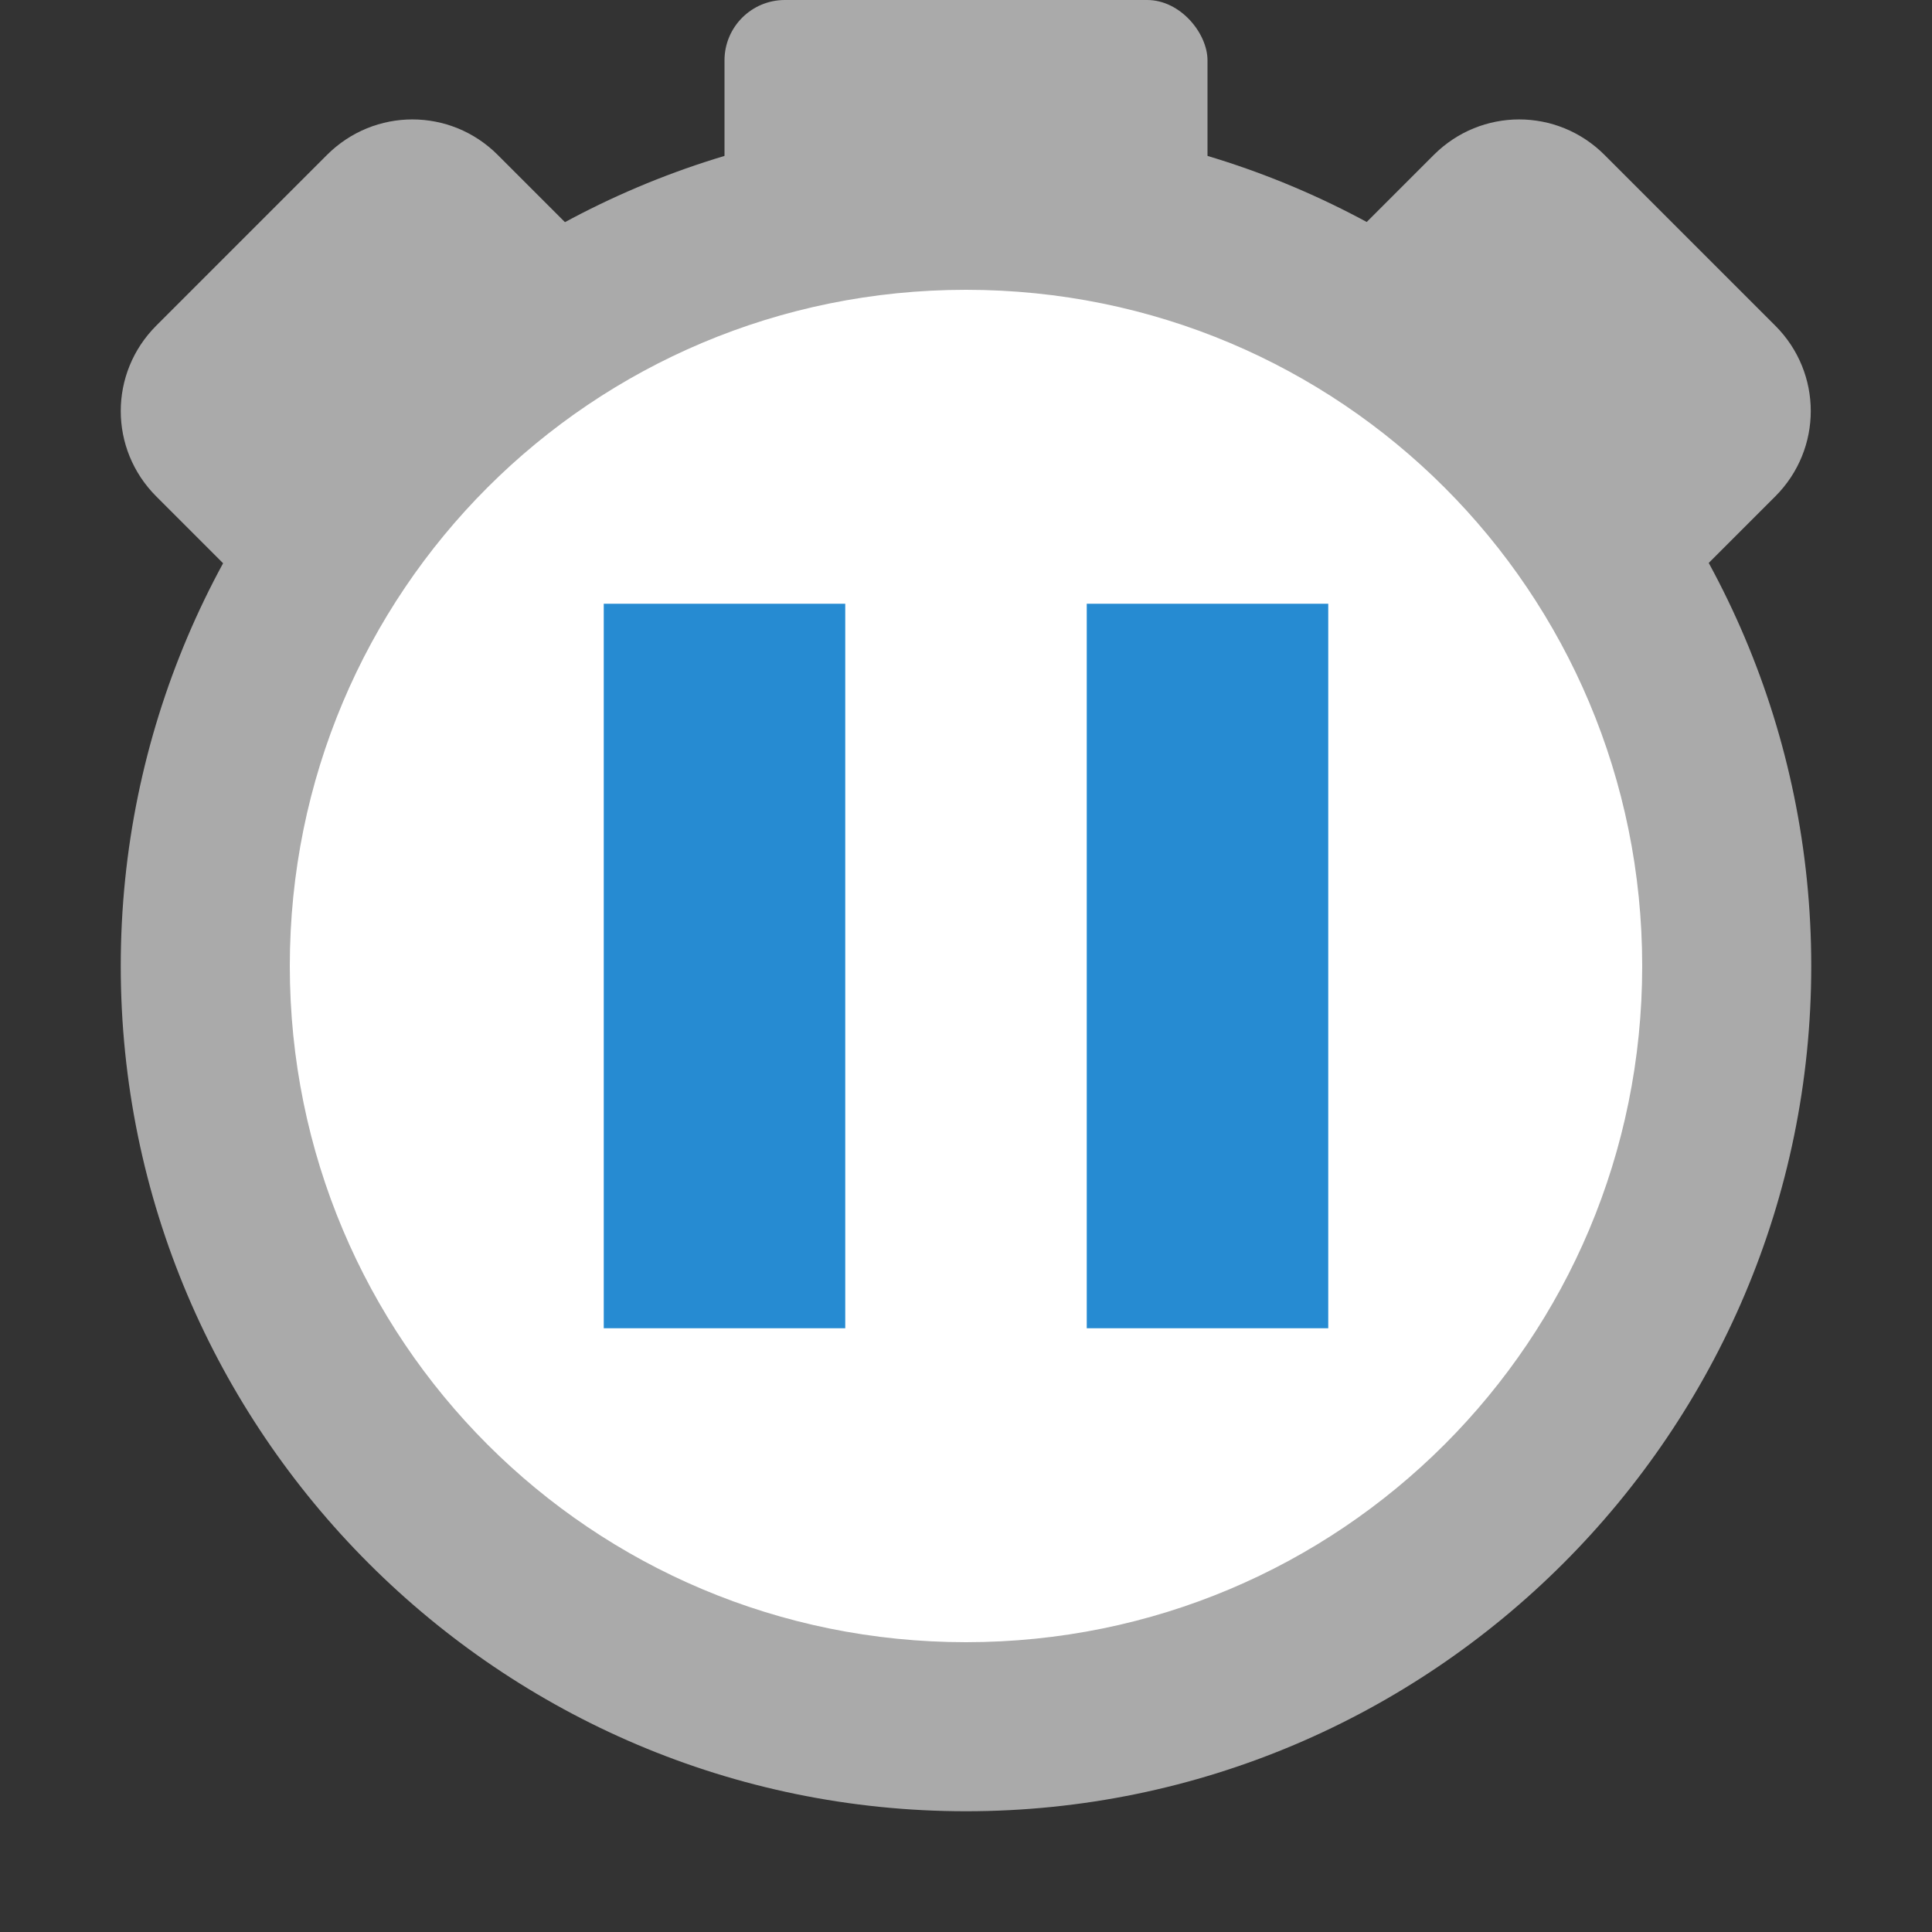
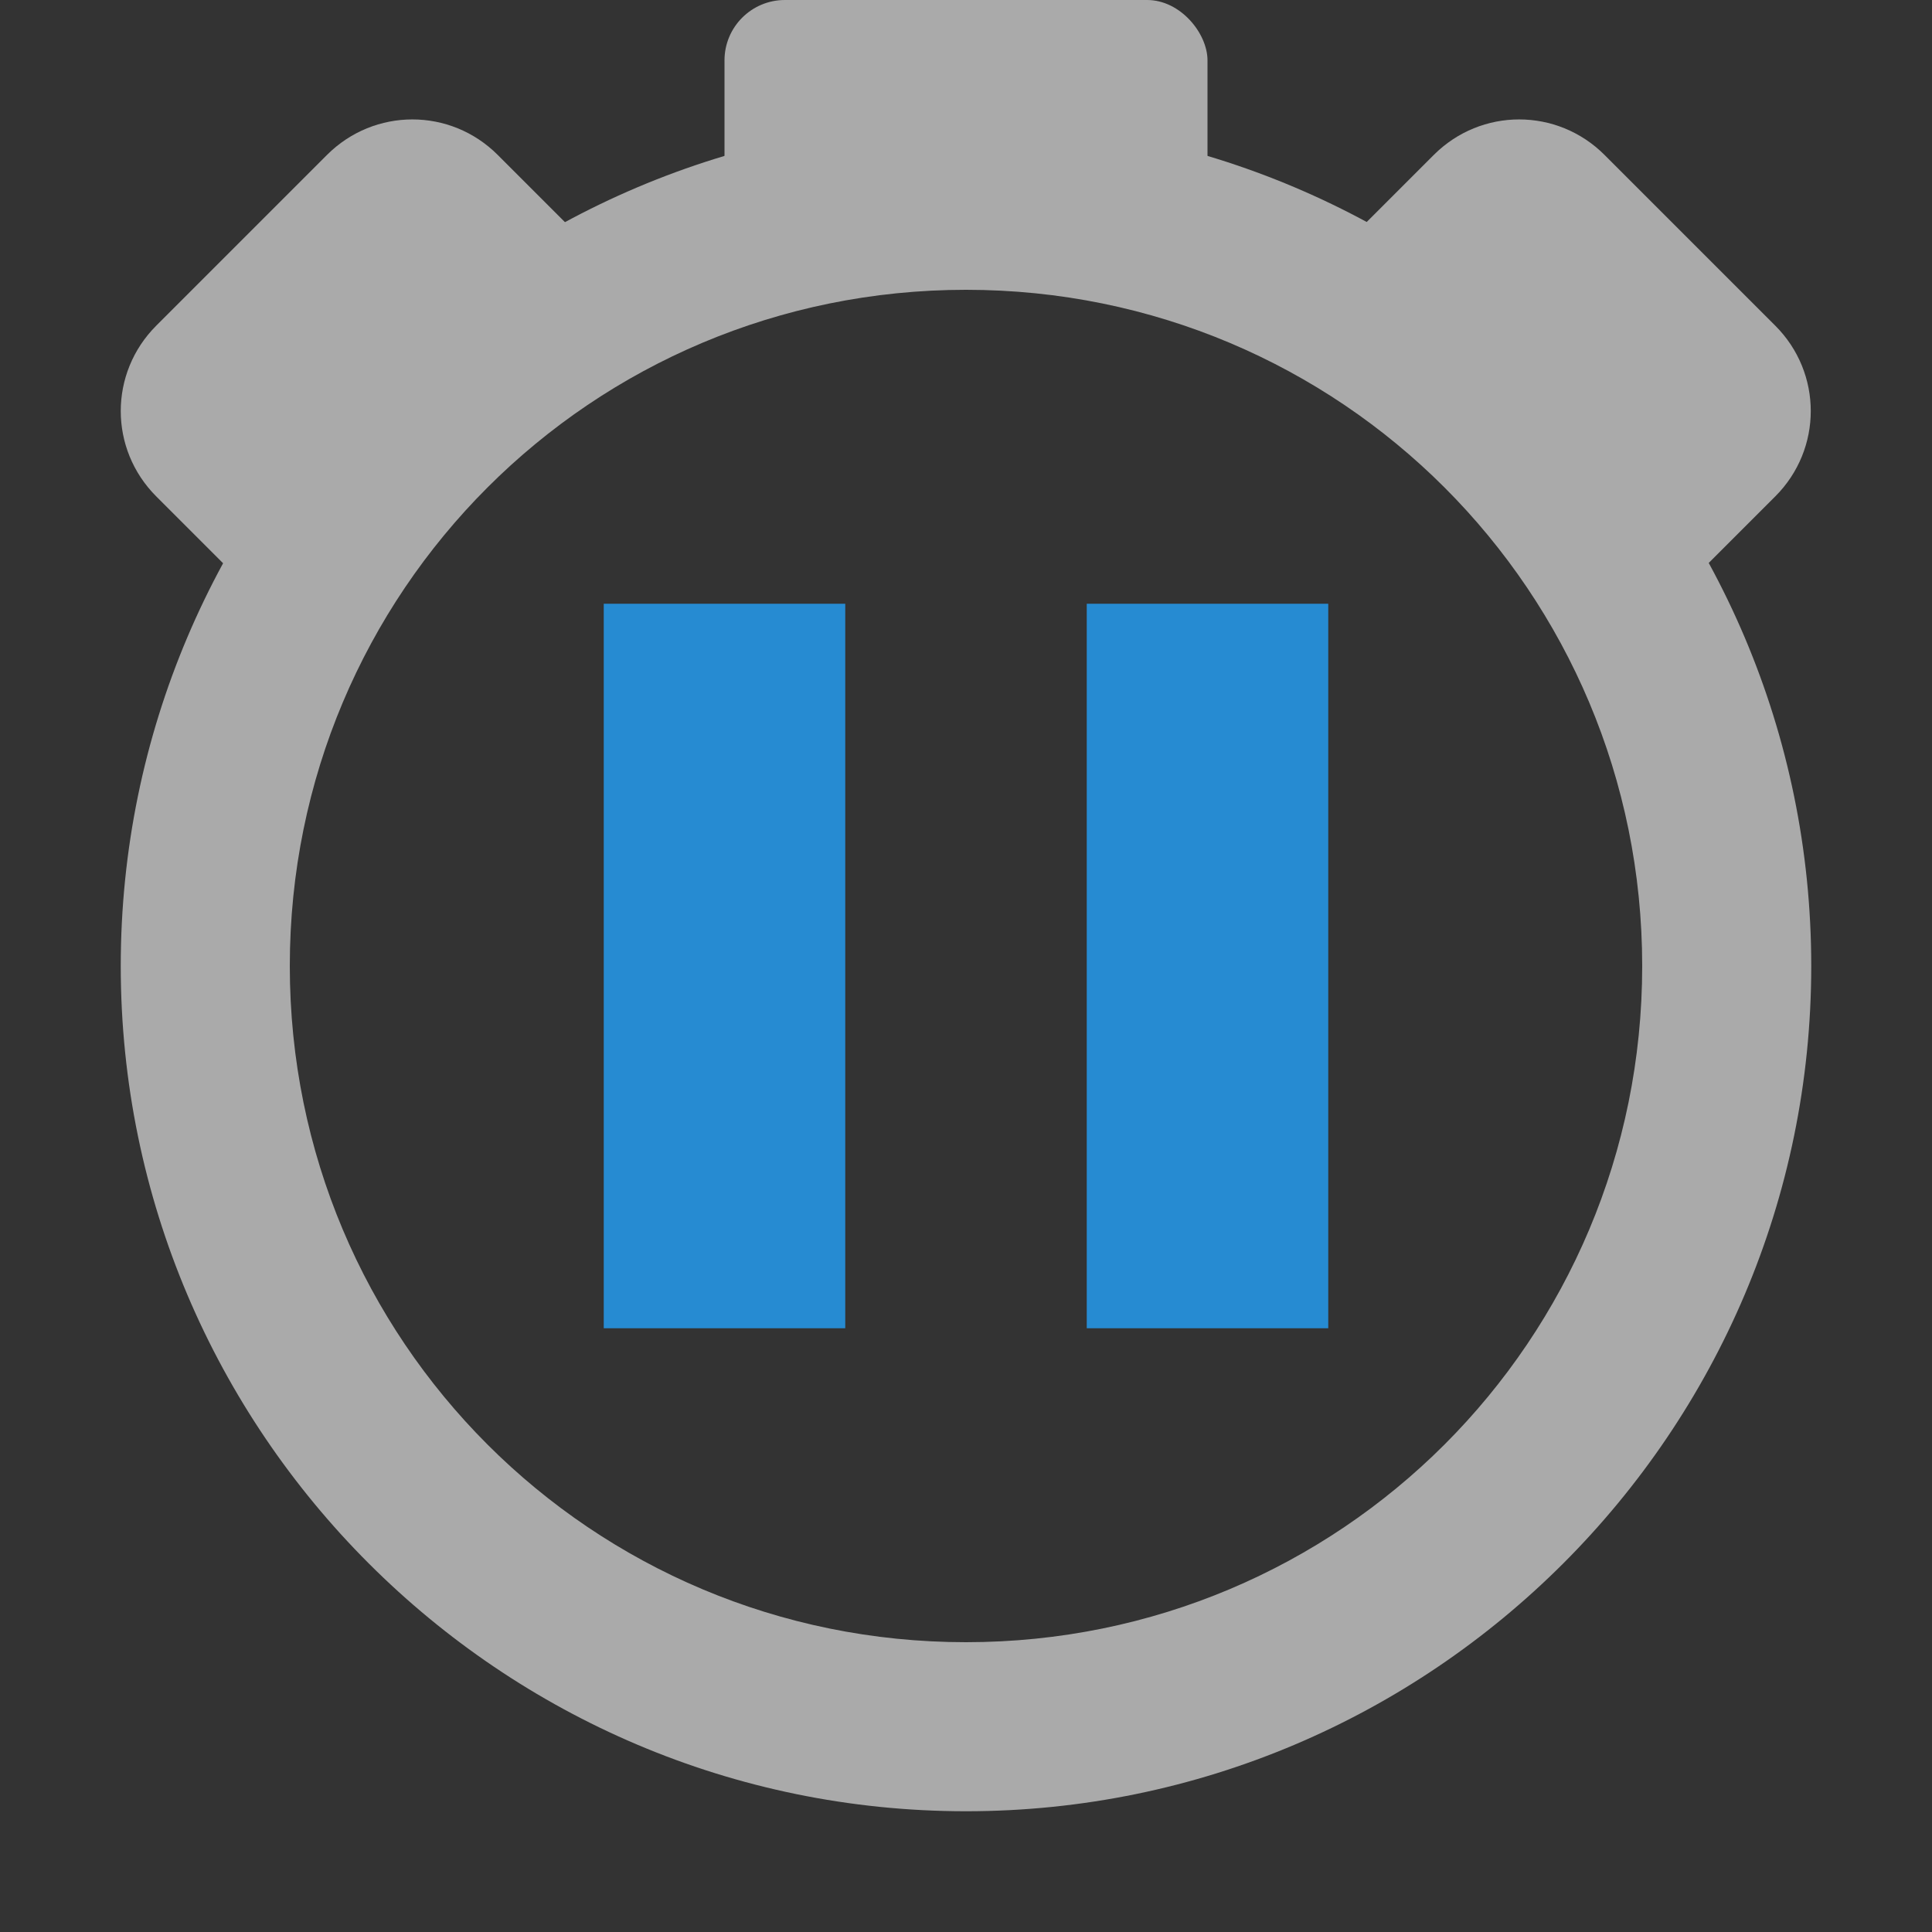
<svg xmlns="http://www.w3.org/2000/svg" viewBox="0 0 16 16">
  <rect x="0" y="0" width="16" height="16" fill="#333333" stroke="none" />
  <g transform="matrix(0.7,0,0,0.7,-0.4,-0.4)">
-     <path d="m 21.375 12 a 9.375 9.375 0 0 1 -18.75 0 9.375 9.375 0 1 1 18.75 0 z" style="fill:#fff;fill-rule:evenodd" />
    <path d="m 12 2 c -5.512 0 -10 4.488 -10 10 0 5.512 4.488 10 10 10 5.512 0 10 -4.488 10 -10 0 -5.512 -4.488 -10 -10 -10 z m 0 2 c 4.43 0 8 3.57 8 8 0 4.43 -3.57 8 -8 8 -4.43 0 -8 -3.57 -8 -8 0 -4.43 3.57 -8 8 -8 z" style="fill:#aaa" />
  </g>
  <rect width="4" height="2" x="6" rx="0.5" style="fill:#aaa;opacity:1;fill-opacity:1;stroke:none" />
  <path d="m 1.294 2.697 c -0.392 0.392 -0.392 1.022 0 1.414 l 1.061 1.061 2.828 -2.828 -1.061 -1.061 c -0.392 -0.392 -1.022 -0.392 -1.414 0 z" style="fill:#aaa;opacity:1;fill-opacity:1;stroke:none" />
  <path d="m 14.702 2.697 c 0.392 0.392 0.392 1.022 0 1.414 l -1.061 1.061 -2.828 -2.828 1.061 -1.061 c 0.392 -0.392 1.022 -0.392 1.414 0 z" style="fill:#aaa;opacity:1;fill-opacity:1;stroke:none" />
  <rect width="2" height="6" x="5" y="5" style="fill:#268bd2;opacity:1;fill-opacity:1;stroke:none" />
  <rect y="5" x="9" height="6" width="2" style="fill:#268bd2;opacity:1;fill-opacity:1;stroke:none" />
</svg>